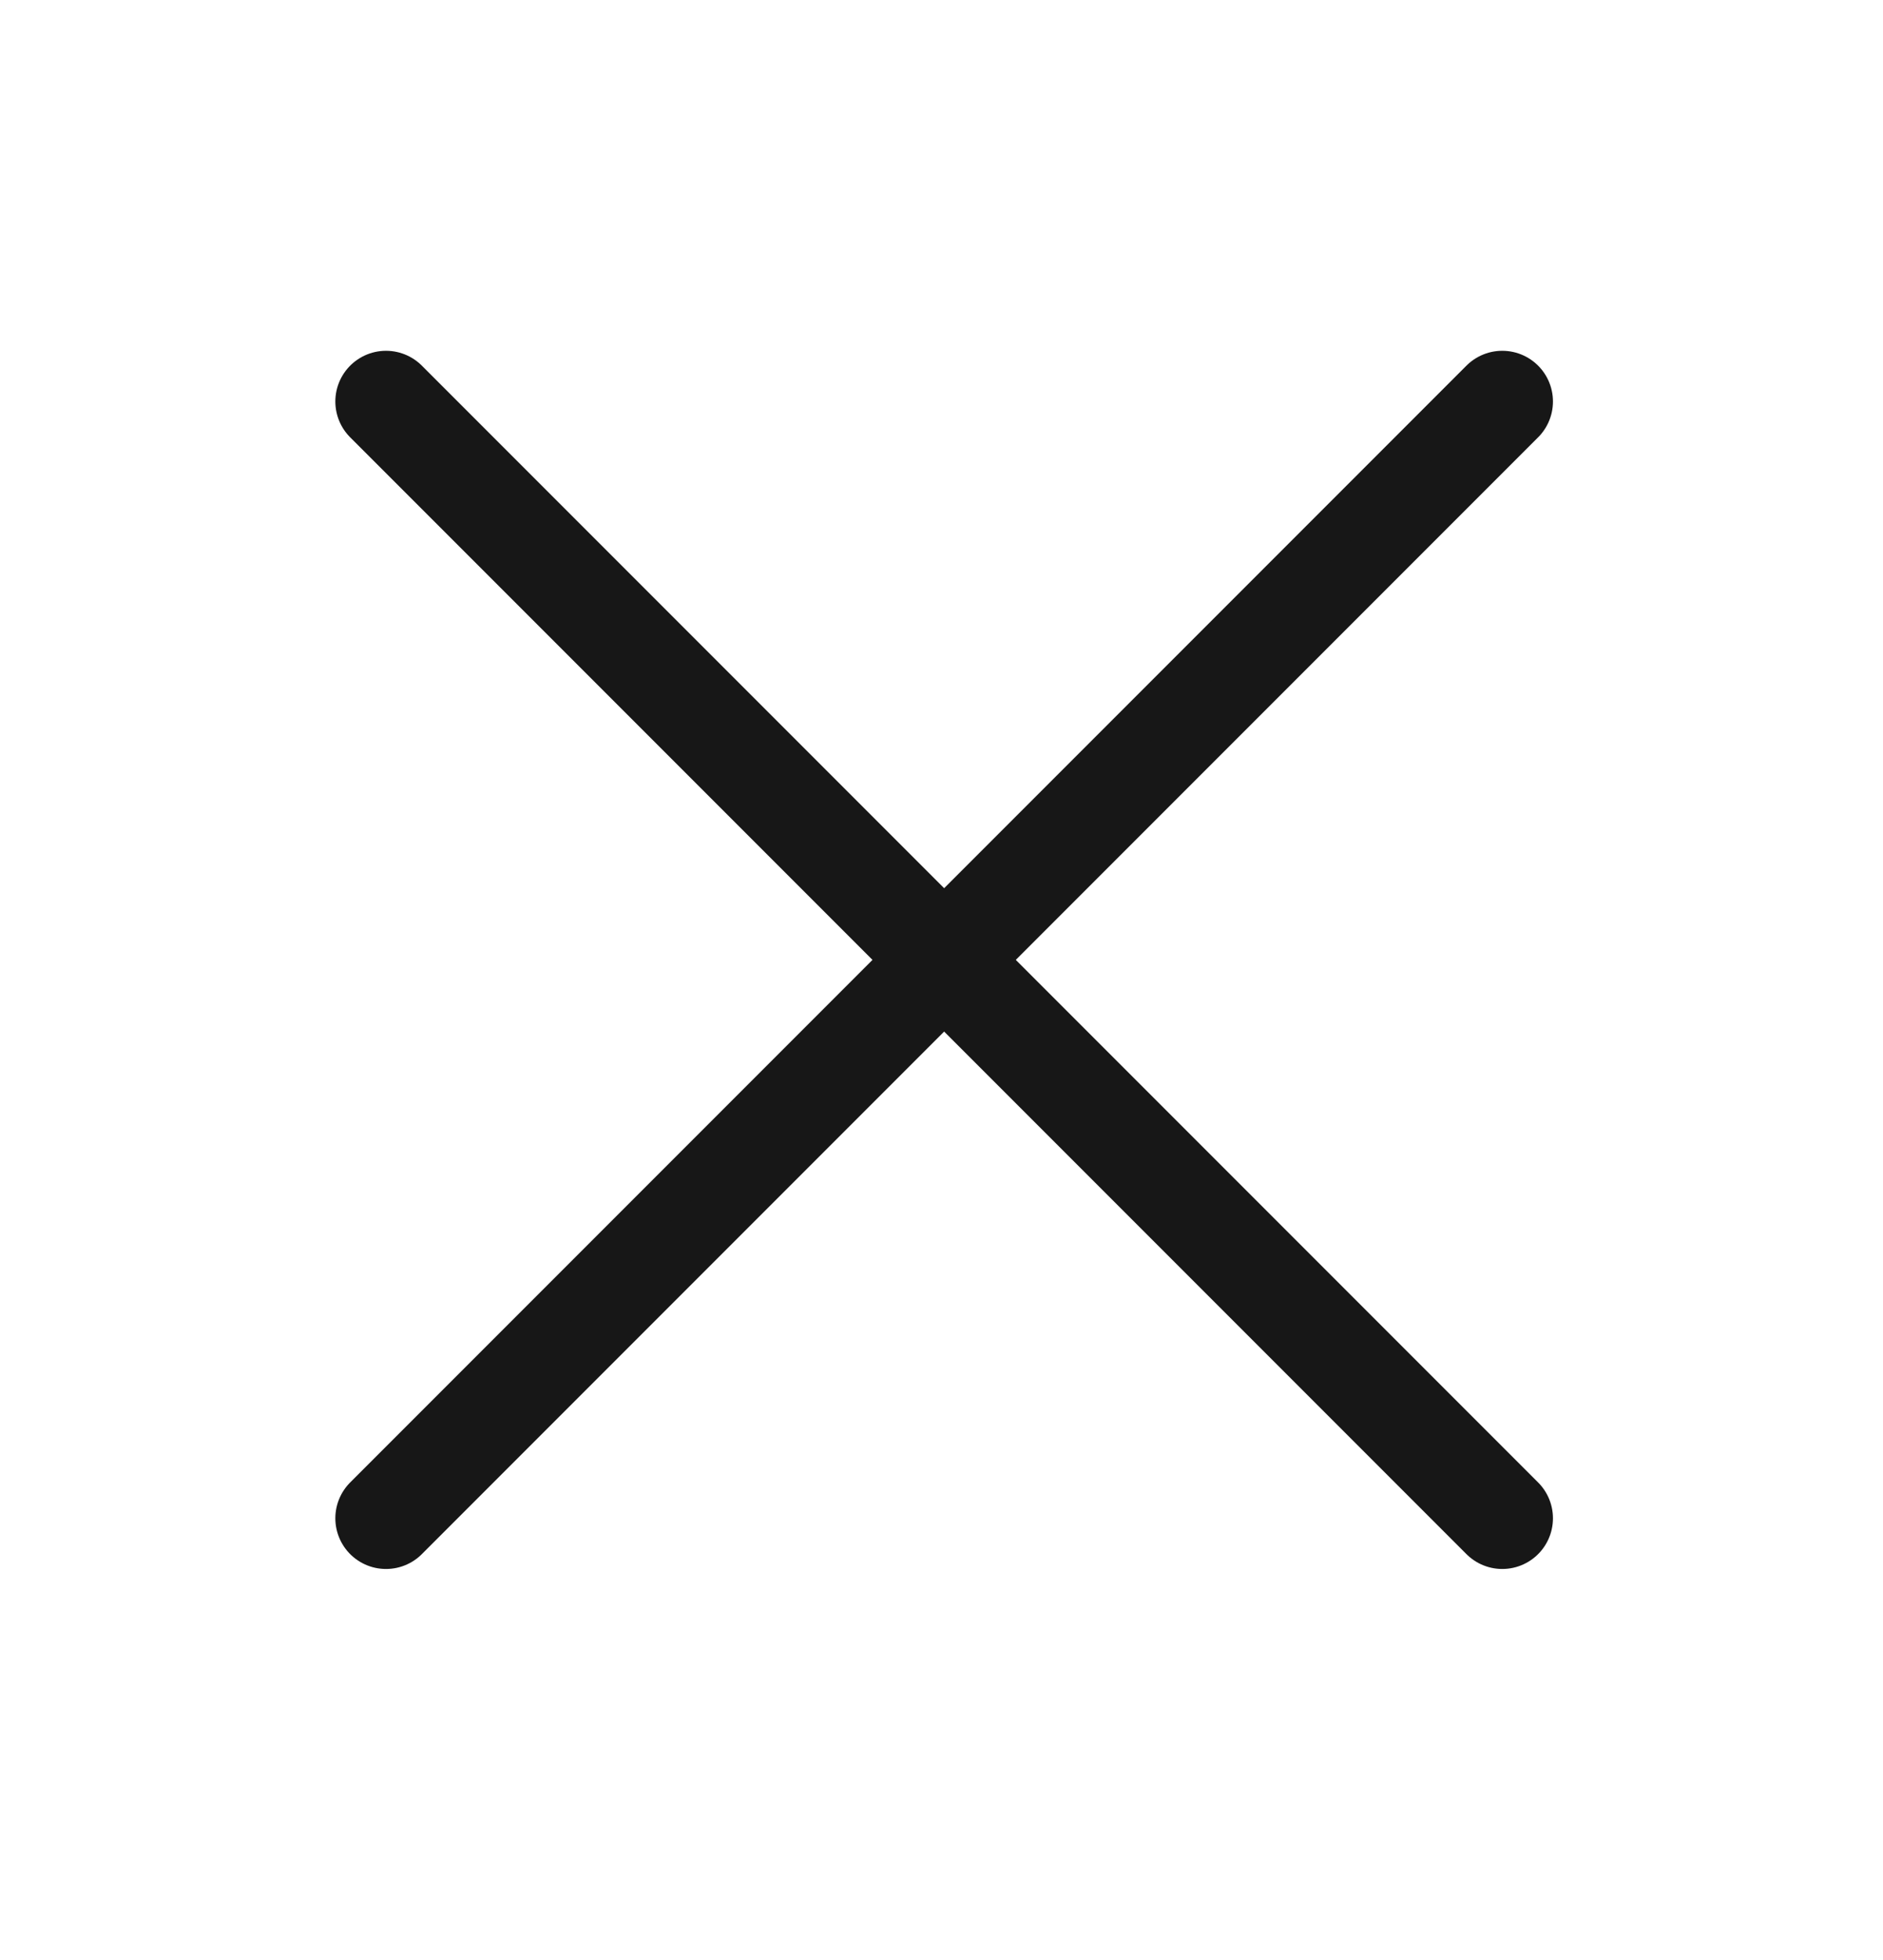
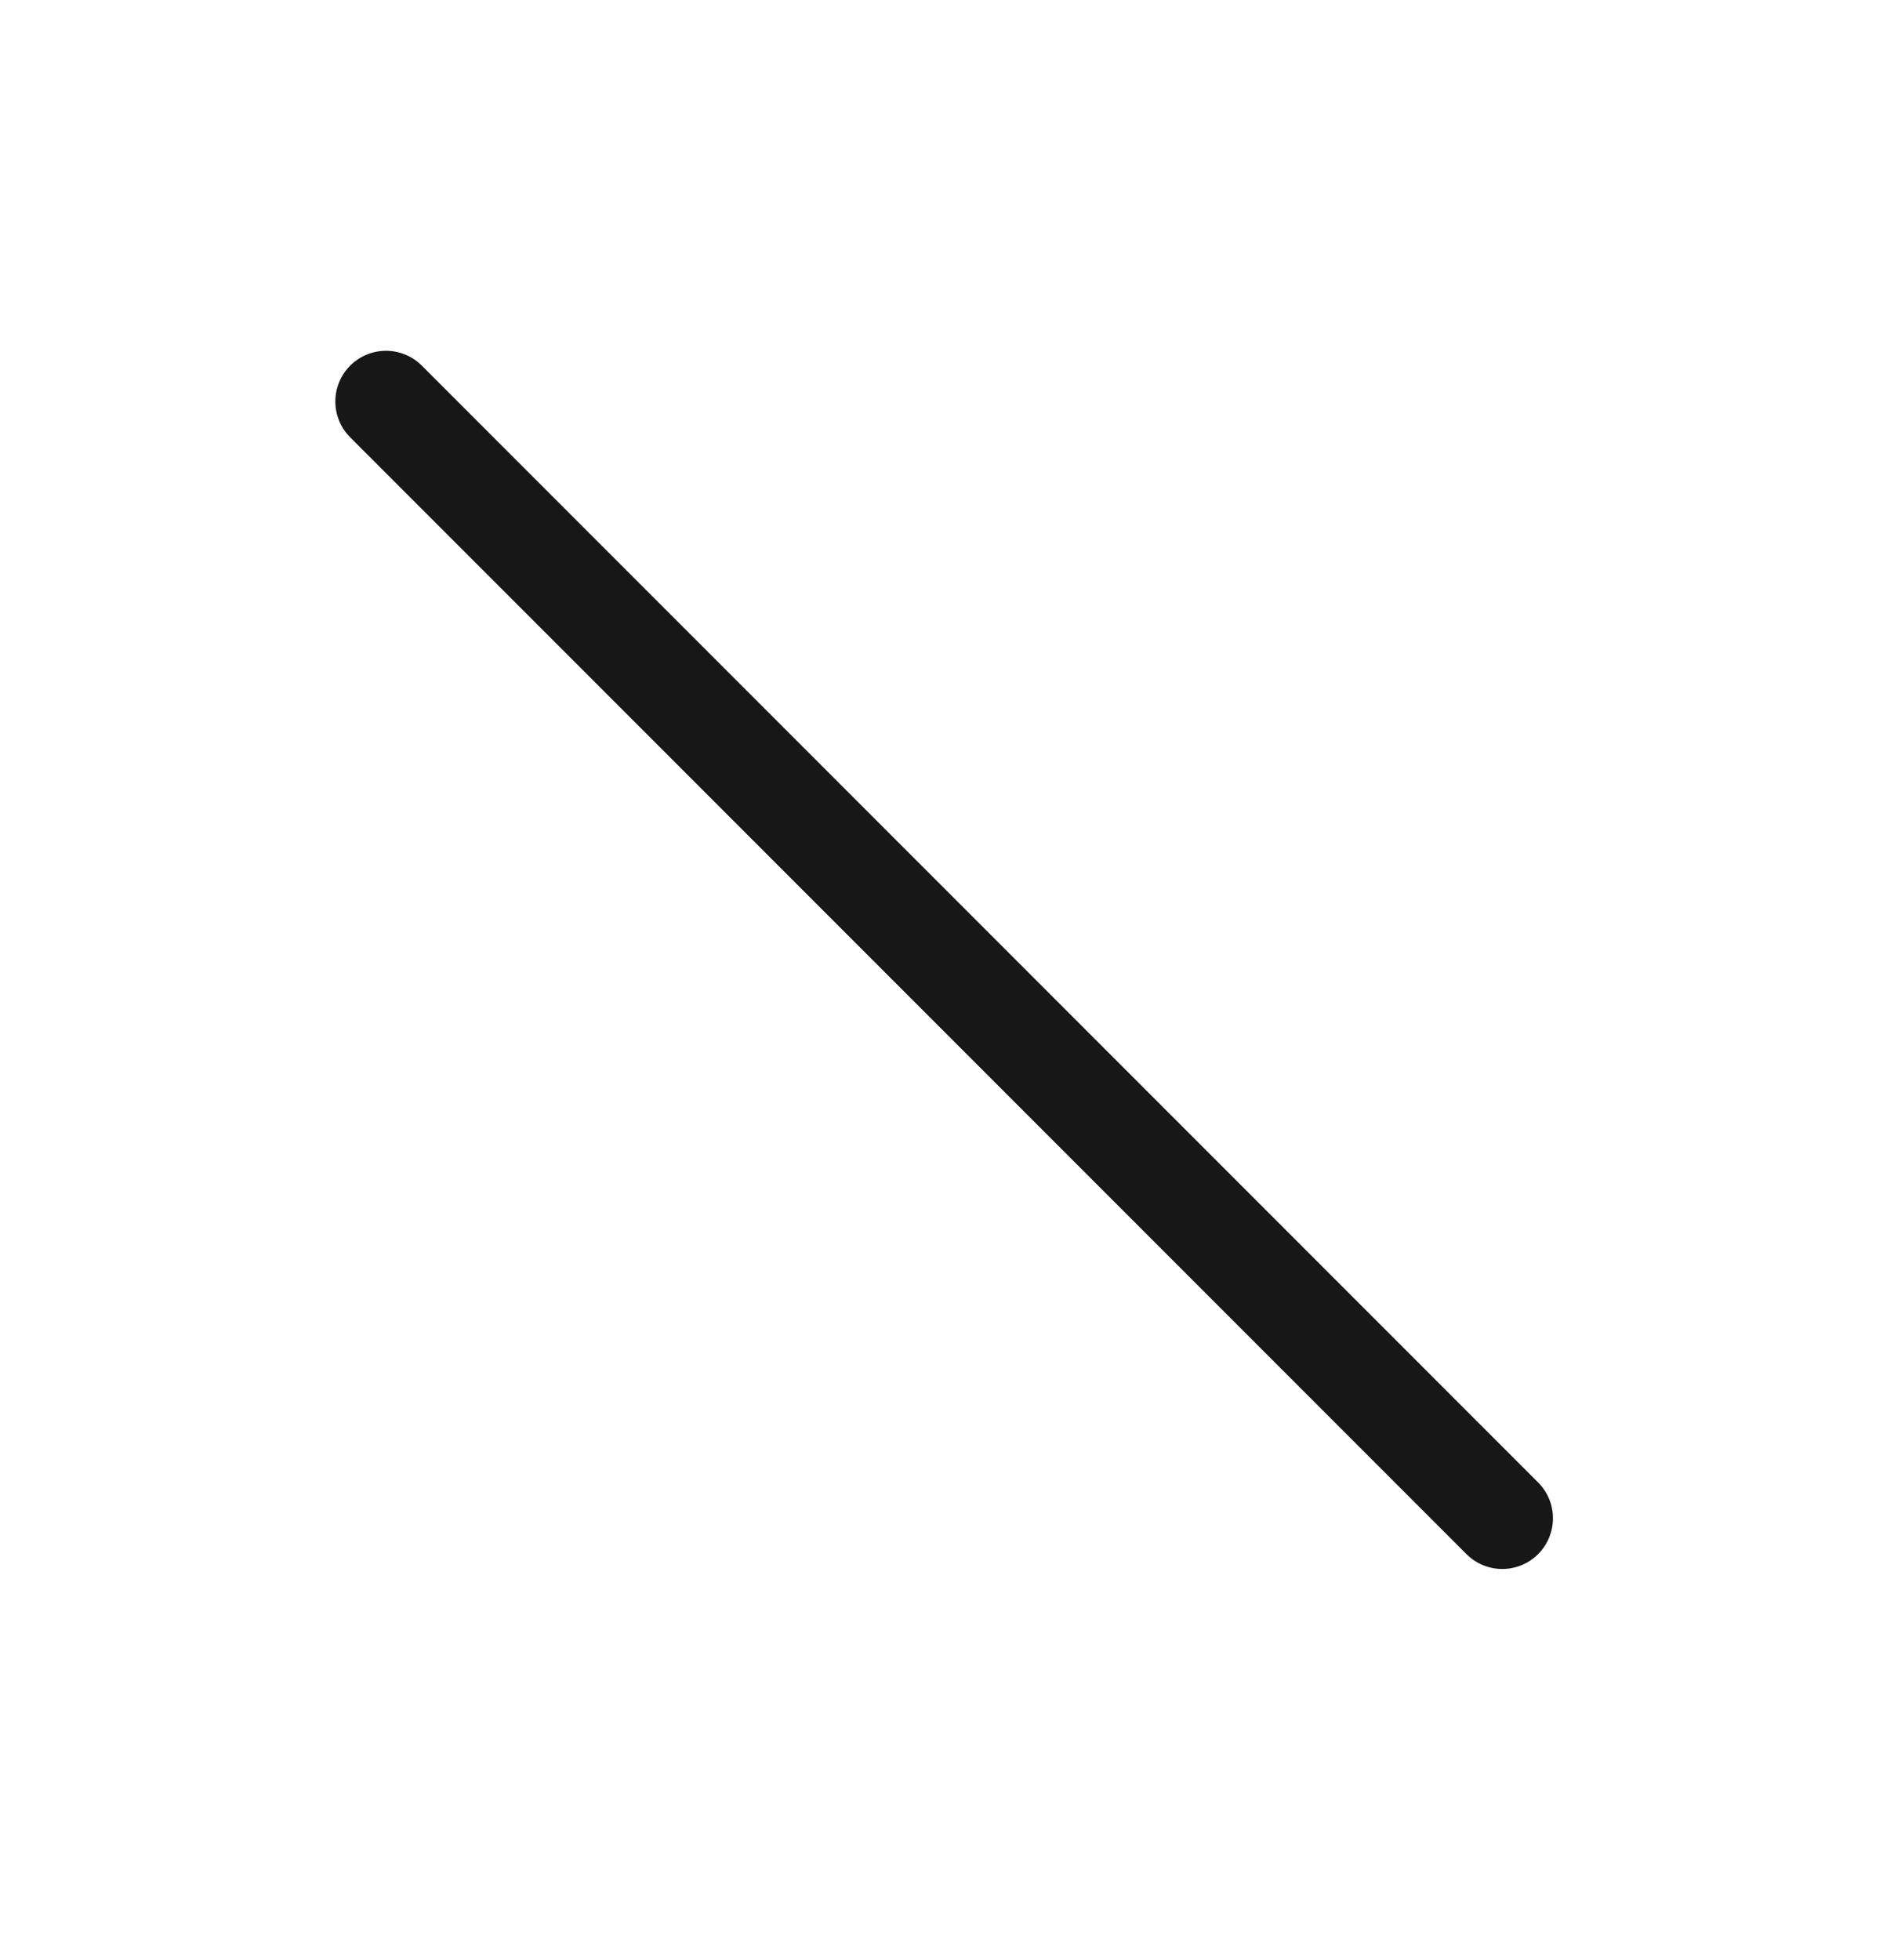
<svg xmlns="http://www.w3.org/2000/svg" xmlns:ns1="http://www.inkscape.org/namespaces/inkscape" xmlns:ns2="http://sodipodi.sourceforge.net/DTD/sodipodi-0.dtd" width="130.061mm" height="135.32mm" viewBox="0 0 130.061 135.32" version="1.1" id="svg8" ns1:version="0.92.1 r15371" ns2:docname="menuX.svg">
  <defs id="defs2" />
  <ns2:namedview id="base" pagecolor="#ffffff" bordercolor="#666666" borderopacity="1.0" ns1:pageopacity="0.0" ns1:pageshadow="2" ns1:zoom="0.49497475" ns1:cx="696.35152" ns1:cy="69.041315" ns1:document-units="mm" ns1:current-layer="layer1" showgrid="false" fit-margin-top="0" fit-margin-left="0" fit-margin-right="0" fit-margin-bottom="0" ns1:window-width="1920" ns1:window-height="1008" ns1:window-x="0" ns1:window-y="0" ns1:window-maximized="1" />
  <g ns1:label="Layer 1" ns1:groupmode="layer" id="layer1" transform="translate(260.009,-35.033)">
-     <path ns1:connector-curvature="0" style="stroke:#171717;stroke-width:7;stroke-linecap:round;stroke-miterlimit:4;stroke-dasharray:none" d="m -233.347,139.853 77.102,-77.102" id="path4575" />
    <path id="path5184" d="M -156.245,139.853 -233.347,62.751" style="stroke:#171717;stroke-width:7;stroke-linecap:round;stroke-miterlimit:4;stroke-dasharray:none" ns1:connector-curvature="0" />
  </g>
</svg>